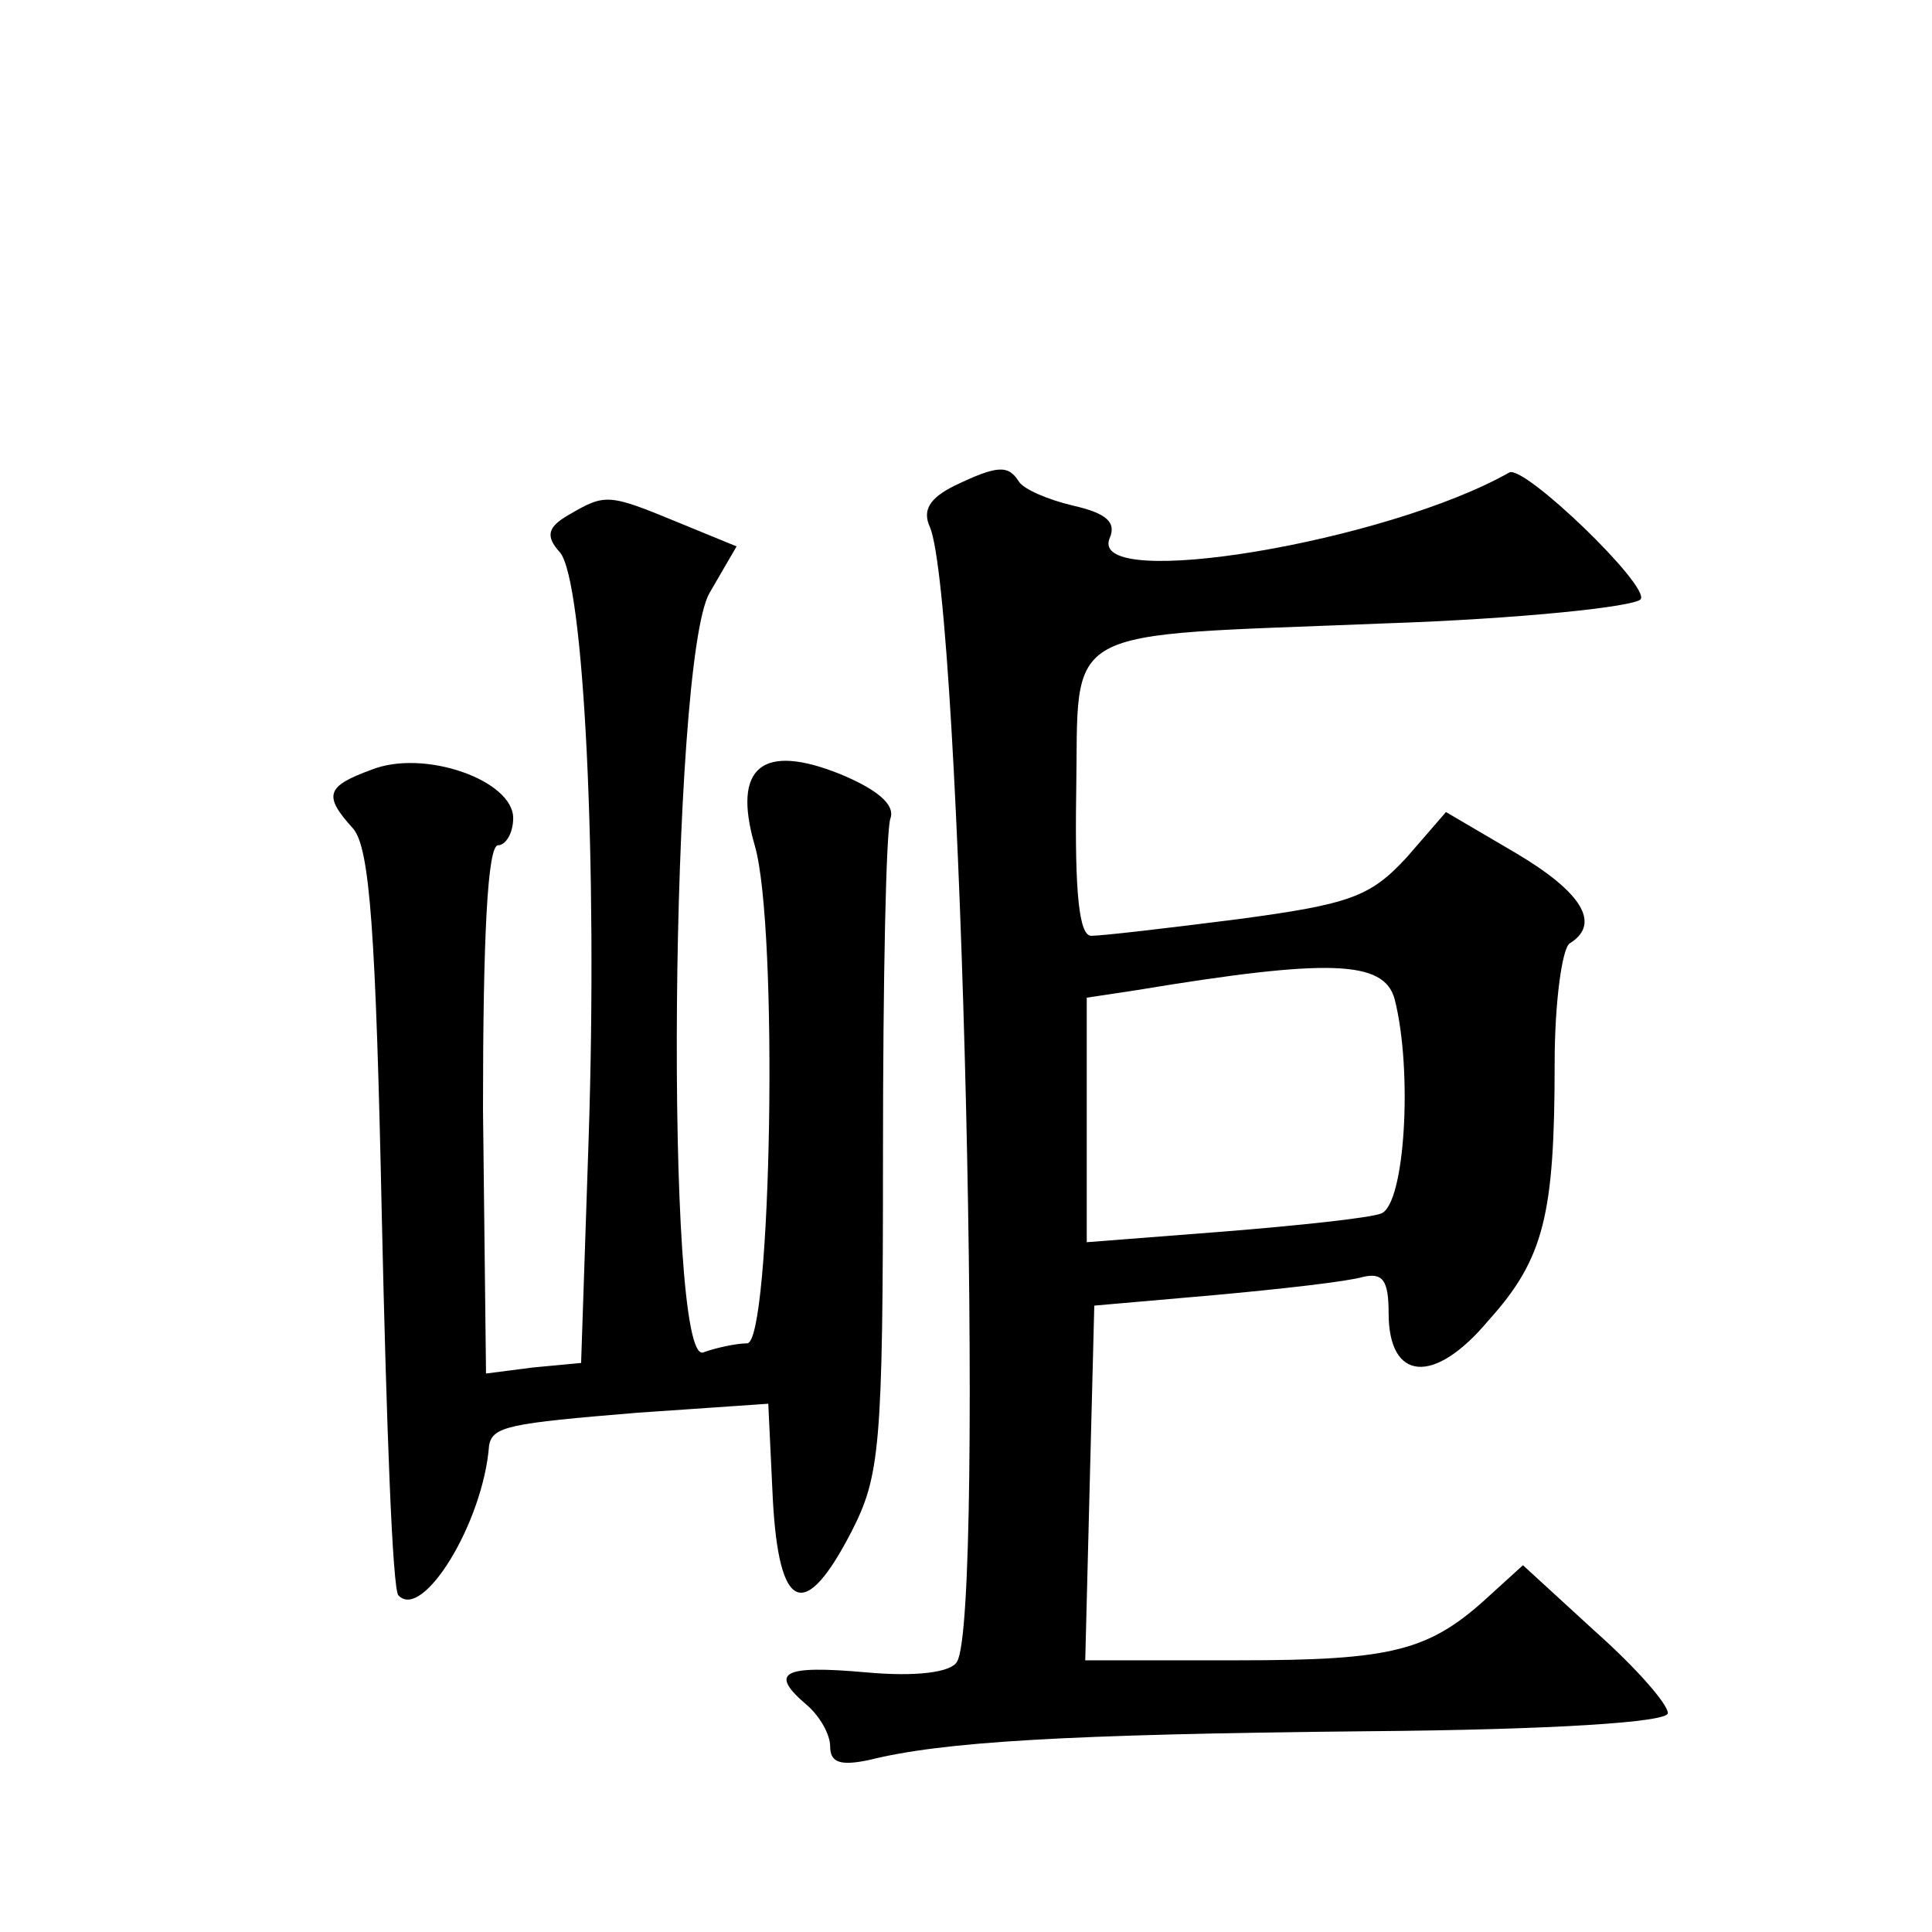
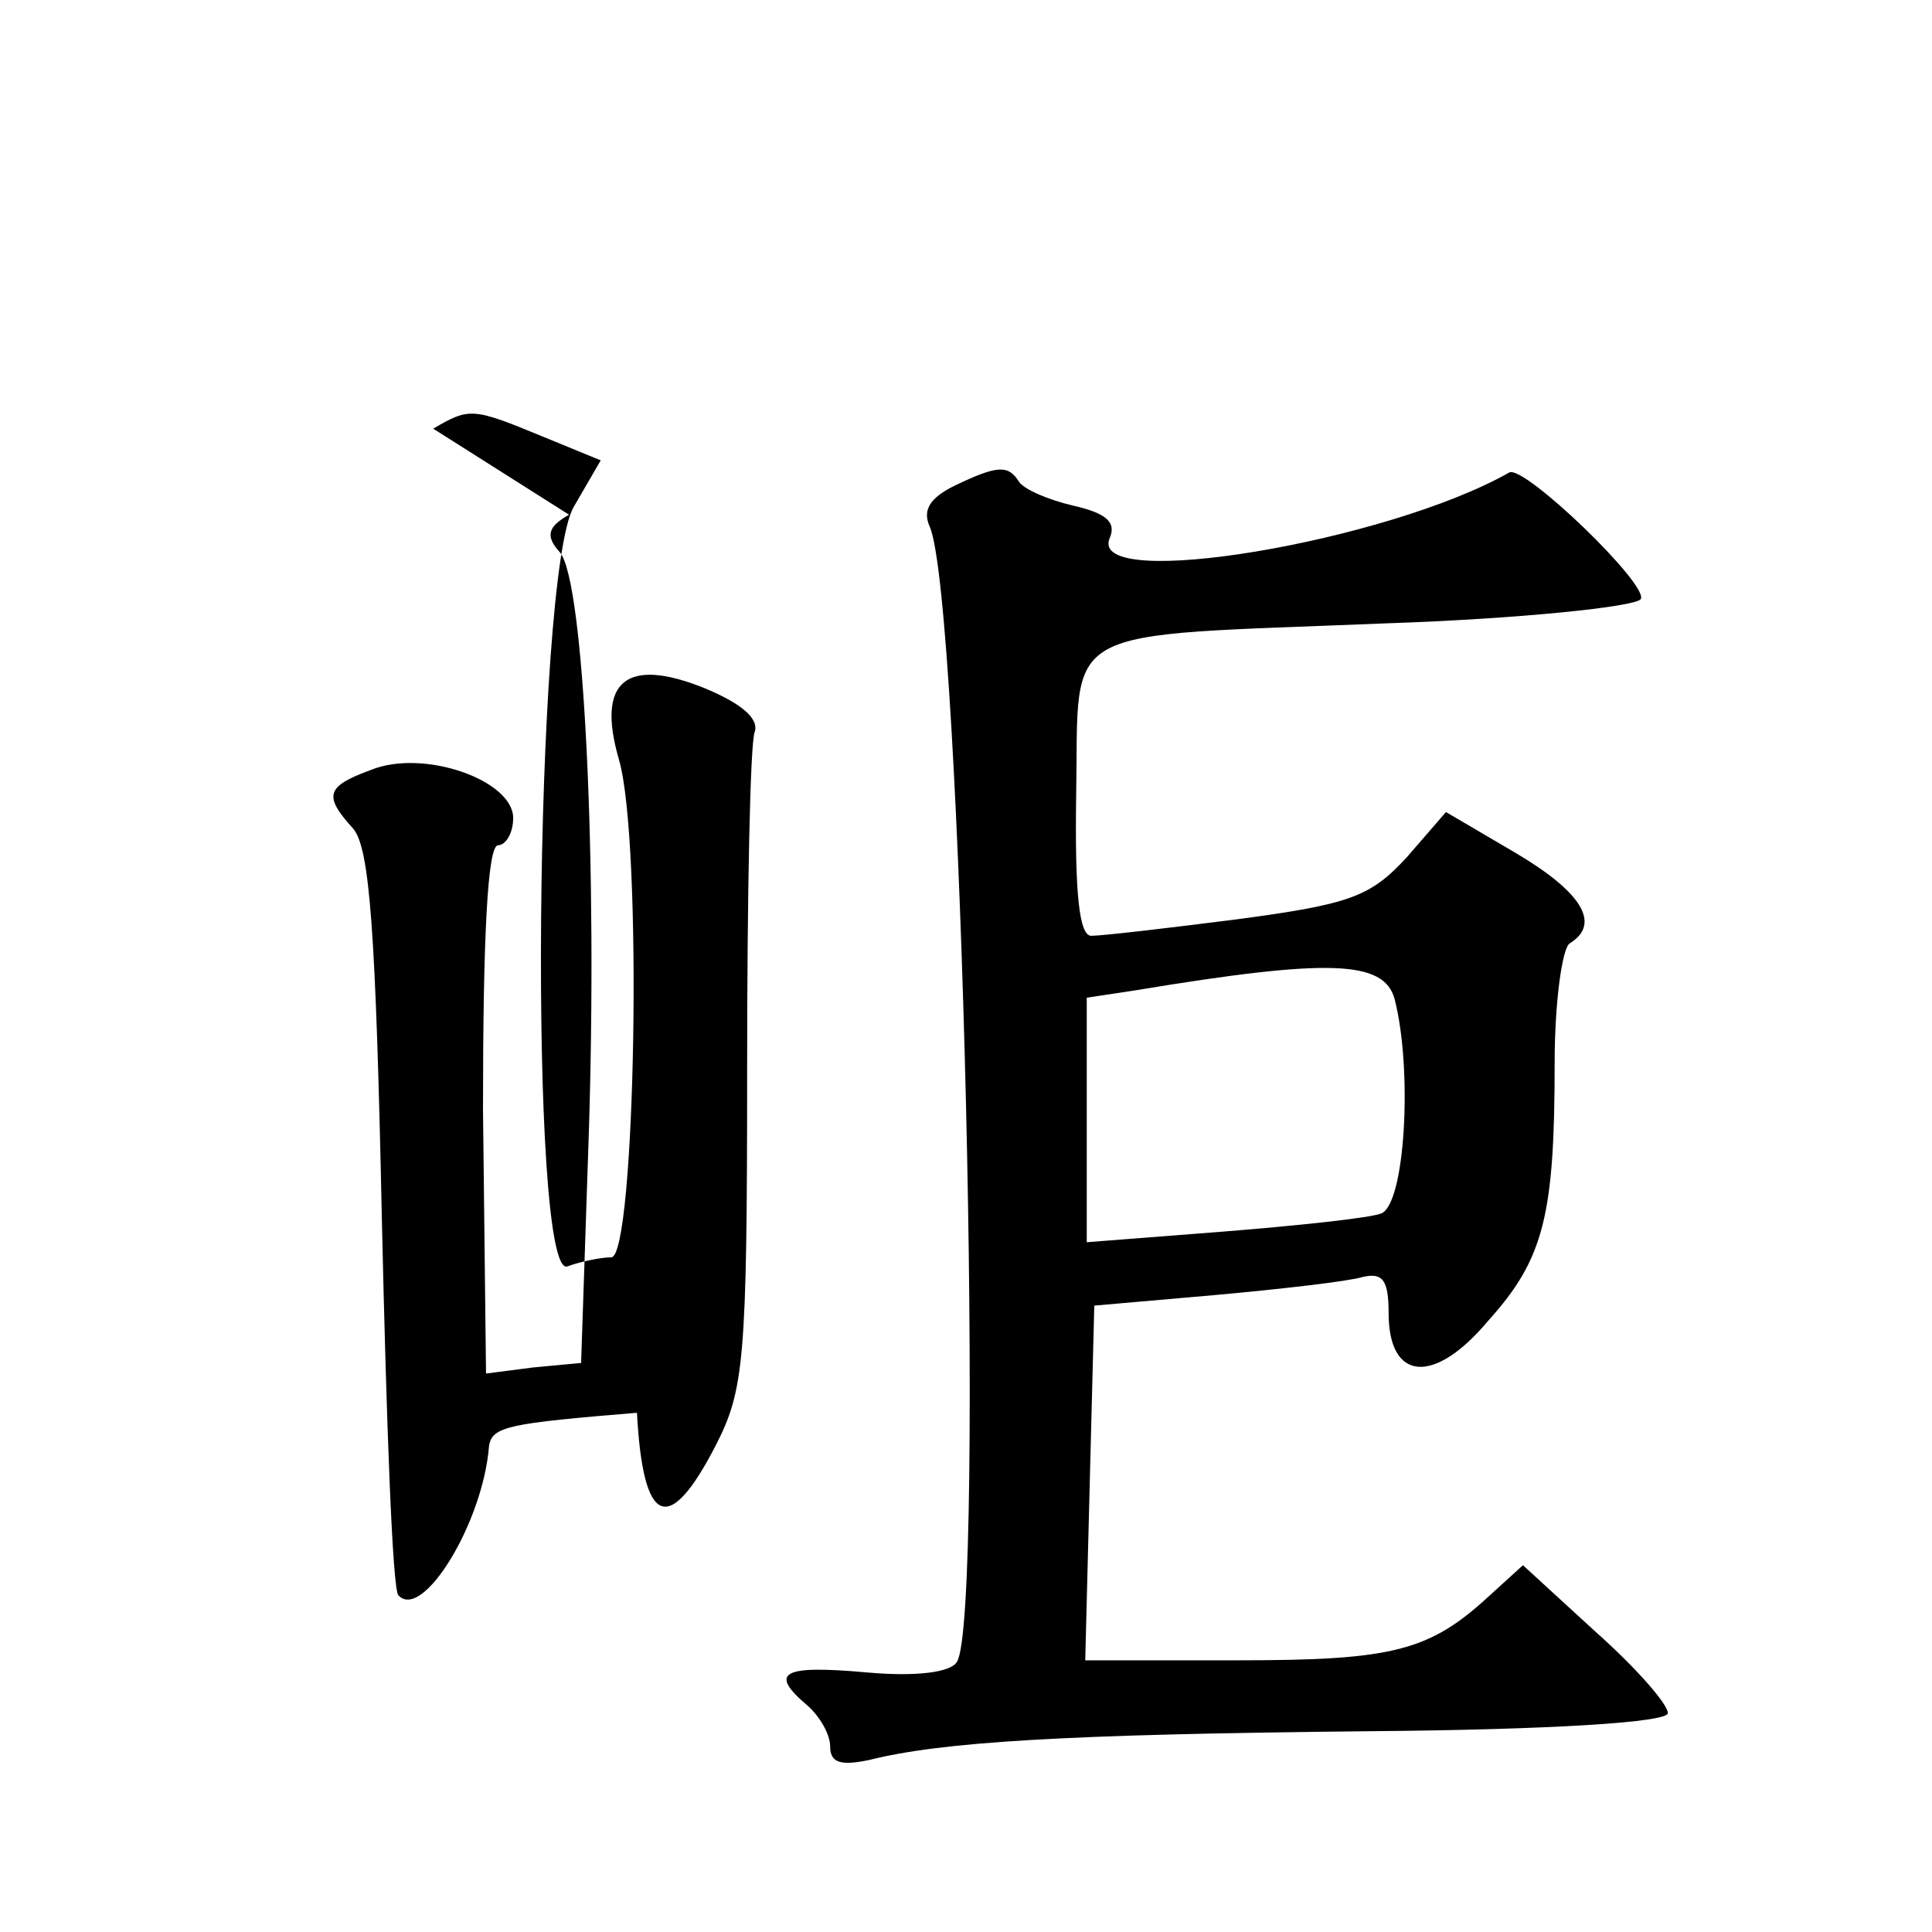
<svg xmlns="http://www.w3.org/2000/svg" version="1.0" width="128pt" height="128pt" viewBox="0 0 128 128" preserveAspectRatio="xMidYMid meet">
  <g transform="translate(0,128) scale(0.1,-0.1)" fill="#0" stroke="none">
-     <path d="M632 958 c-16 -8 -21 -16 -16 -27 21 -48 37 -722 18 -752 -4 -7 -27 -10 -60 -7 -56 5 -65 0 -39 -22 8 -7 15 -19 15 -27 0 -11 7 -13 26 -9 48 12 129 17 329 19 125 1 200 6 200 12 0 6 -21 30 -48 54 l-48 44 -22 -20 c-40 -37 -64 -43 -167 -43 l-101 0 3 118 3 117 80 7 c44 4 88 9 98 12 13 3 17 -2 17 -24 0 -45 30 -48 66 -5 37 41 44 70 44 171 0 40 5 76 10 79 21 13 8 34 -36 60 l-46 27 -26 -30 c-24 -26 -37 -31 -112 -41 -47 -6 -90 -11 -97 -11 -8 0 -11 28 -10 94 2 114 -15 104 205 113 89 3 165 11 169 16 6 9 -77 89 -87 84 -81 -46 -278 -79 -265 -44 5 11 -2 17 -24 22 -17 4 -33 11 -36 16 -7 11 -14 11 -43 -3z m292 -340 c12 -47 7 -136 -9 -142 -8 -3 -55 -8 -105 -12 l-90 -7 0 81 0 81 33 5 c127 21 164 20 171 -6z M377 939 c-14 -8 -16 -14 -6 -25 16 -19 25 -206 19 -388 l-5 -149 -32 -3 -31 -4 -2 175 c0 114 3 175 10 175 5 0 10 8 10 18 0 25 -59 46 -94 32 -30 -11 -32 -17 -12 -39 11 -13 15 -68 19 -259 3 -134 7 -246 11 -249 16 -17 56 48 60 99 2 13 13 15 98 22 l87 6 3 -63 c4 -75 21 -82 52 -22 19 37 21 56 21 250 0 116 2 216 5 223 3 9 -9 19 -33 29 -52 21 -72 5 -57 -47 16 -54 11 -330 -5 -330 -7 0 -21 -3 -29 -6 -26 -10 -22 457 4 503 l18 31 -39 16 c-46 19 -48 19 -72 5z" />
+     <path d="M632 958 c-16 -8 -21 -16 -16 -27 21 -48 37 -722 18 -752 -4 -7 -27 -10 -60 -7 -56 5 -65 0 -39 -22 8 -7 15 -19 15 -27 0 -11 7 -13 26 -9 48 12 129 17 329 19 125 1 200 6 200 12 0 6 -21 30 -48 54 l-48 44 -22 -20 c-40 -37 -64 -43 -167 -43 l-101 0 3 118 3 117 80 7 c44 4 88 9 98 12 13 3 17 -2 17 -24 0 -45 30 -48 66 -5 37 41 44 70 44 171 0 40 5 76 10 79 21 13 8 34 -36 60 l-46 27 -26 -30 c-24 -26 -37 -31 -112 -41 -47 -6 -90 -11 -97 -11 -8 0 -11 28 -10 94 2 114 -15 104 205 113 89 3 165 11 169 16 6 9 -77 89 -87 84 -81 -46 -278 -79 -265 -44 5 11 -2 17 -24 22 -17 4 -33 11 -36 16 -7 11 -14 11 -43 -3z m292 -340 c12 -47 7 -136 -9 -142 -8 -3 -55 -8 -105 -12 l-90 -7 0 81 0 81 33 5 c127 21 164 20 171 -6z M377 939 c-14 -8 -16 -14 -6 -25 16 -19 25 -206 19 -388 l-5 -149 -32 -3 -31 -4 -2 175 c0 114 3 175 10 175 5 0 10 8 10 18 0 25 -59 46 -94 32 -30 -11 -32 -17 -12 -39 11 -13 15 -68 19 -259 3 -134 7 -246 11 -249 16 -17 56 48 60 99 2 13 13 15 98 22 c4 -75 21 -82 52 -22 19 37 21 56 21 250 0 116 2 216 5 223 3 9 -9 19 -33 29 -52 21 -72 5 -57 -47 16 -54 11 -330 -5 -330 -7 0 -21 -3 -29 -6 -26 -10 -22 457 4 503 l18 31 -39 16 c-46 19 -48 19 -72 5z" />
  </g>
</svg>